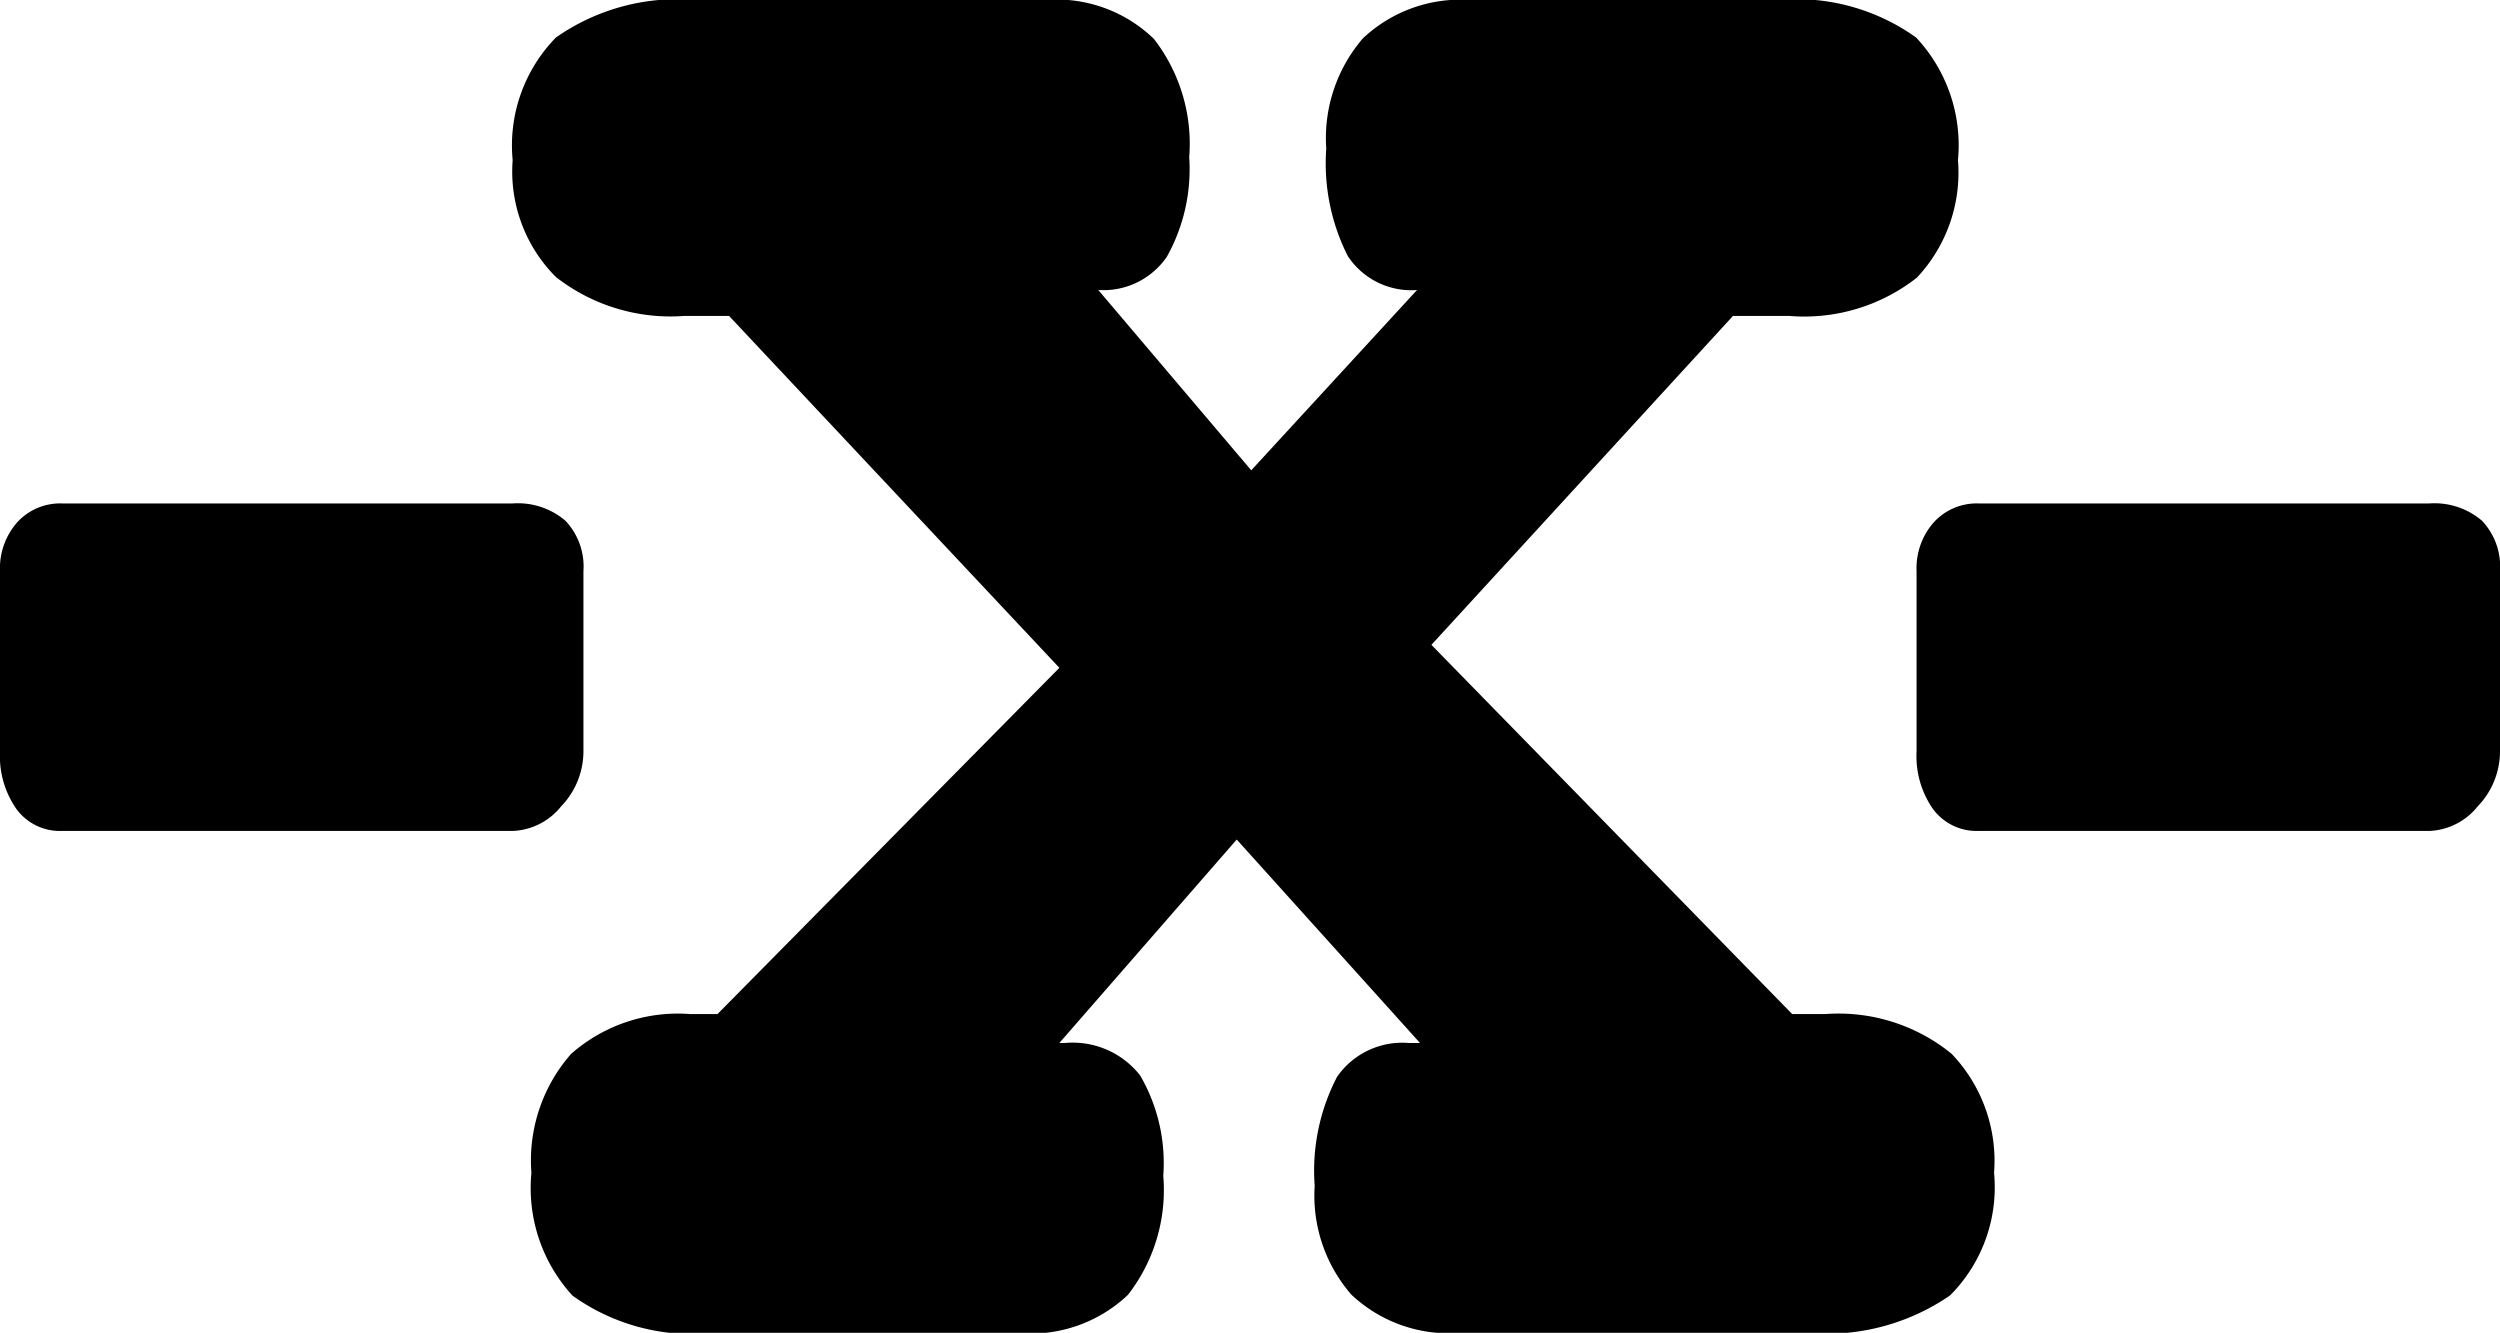
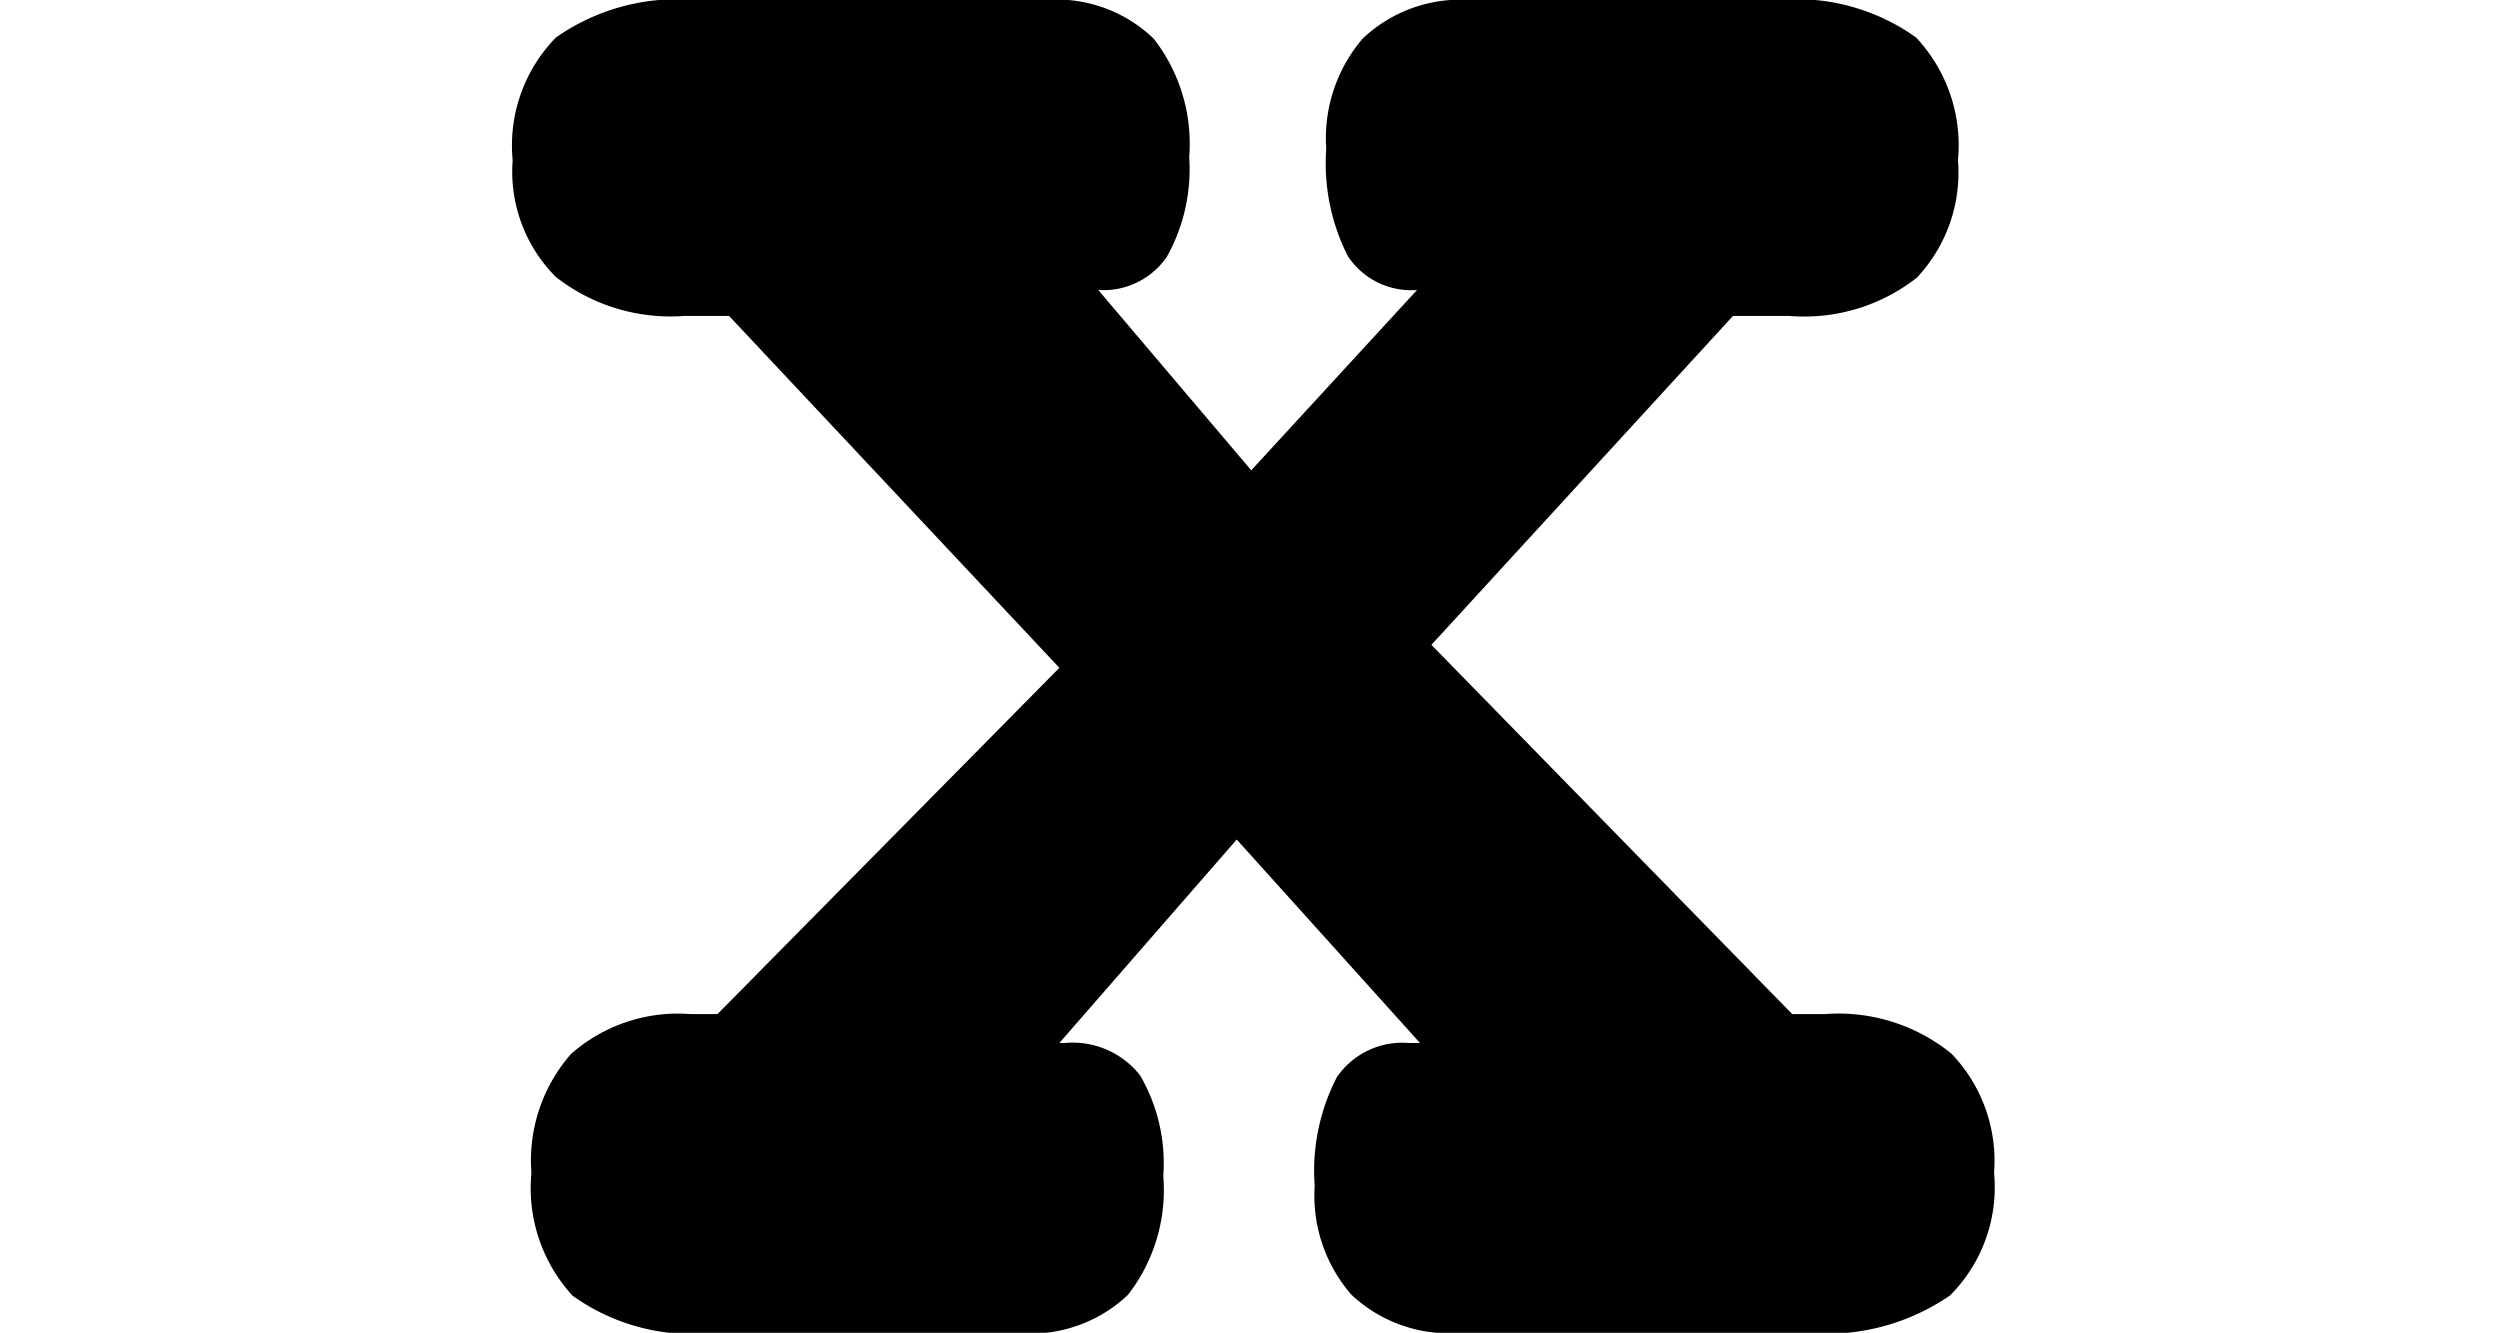
<svg xmlns="http://www.w3.org/2000/svg" width="16" height="8.53" viewBox="0 0 16 8.53">
  <path fill="currentColor" d="M7.029,1.856,8.008,3.01,9.069,1.856a.486.486,0,0,1-.443-.217A1.315,1.315,0,0,1,8.488.951.979.979,0,0,1,8.723.245.911.911,0,0,1,9.411,0h1.966a1.317,1.317,0,0,1,.886.24,1.008,1.008,0,0,1,.268.785.981.981,0,0,1-.263.752,1.168,1.168,0,0,1-.817.245h-.36l-1.93,2.105L11.47,6.49h.212a1.145,1.145,0,0,1,.808.254.992.992,0,0,1,.272.762.979.979,0,0,1-.282.785,1.393,1.393,0,0,1-.909.24H9.337a.911.911,0,0,1-.688-.245.965.965,0,0,1-.235-.697,1.302,1.302,0,0,1,.143-.697.508.508,0,0,1,.457-.217h.074L7.915,5.373,6.78,6.675h.037a.548.548,0,0,1,.48.208,1.116,1.116,0,0,1,.148.642,1.094,1.094,0,0,1-.226.762.905.905,0,0,1-.697.245H4.555a1.314,1.314,0,0,1-.891-.24,1.018,1.018,0,0,1-.263-.785,1.034,1.034,0,0,1,.254-.762A1.034,1.034,0,0,1,4.417,6.49H4.592L6.78,4.274,4.666,2.022H4.38a1.192,1.192,0,0,1-.822-.249.955.955,0,0,1-.277-.748A.988.988,0,0,1,3.558.24,1.355,1.355,0,0,1,4.454,0H6.688a.896.896,0,0,1,.697.249,1.096,1.096,0,0,1,.226.757,1.148,1.148,0,0,1-.143.637A.492.492,0,0,1,7.029,1.856Z" />
-   <path fill="currentColor" d="M12.663,3.222h2.885a.468.468,0,0,1,.337.111A.427.427,0,0,1,16,3.656V4.81a.508.508,0,0,1-.143.351.417.417,0,0,1-.309.157h-2.885a.347.347,0,0,1-.291-.139.591.591,0,0,1-.106-.369V3.656a.444.444,0,0,1,.111-.314A.372.372,0,0,1,12.663,3.222Z" />
-   <path fill="currentColor" d="M.397,3.222H3.282a.468.468,0,0,1,.337.111.427.427,0,0,1,.115.323V4.81a.508.508,0,0,1-.143.351.417.417,0,0,1-.309.157H.397A.346.346,0,0,1,.106,5.179.591.591,0,0,1,0,4.81V3.656a.444.444,0,0,1,.111-.314A.372.372,0,0,1,.397,3.222Z" />
</svg>